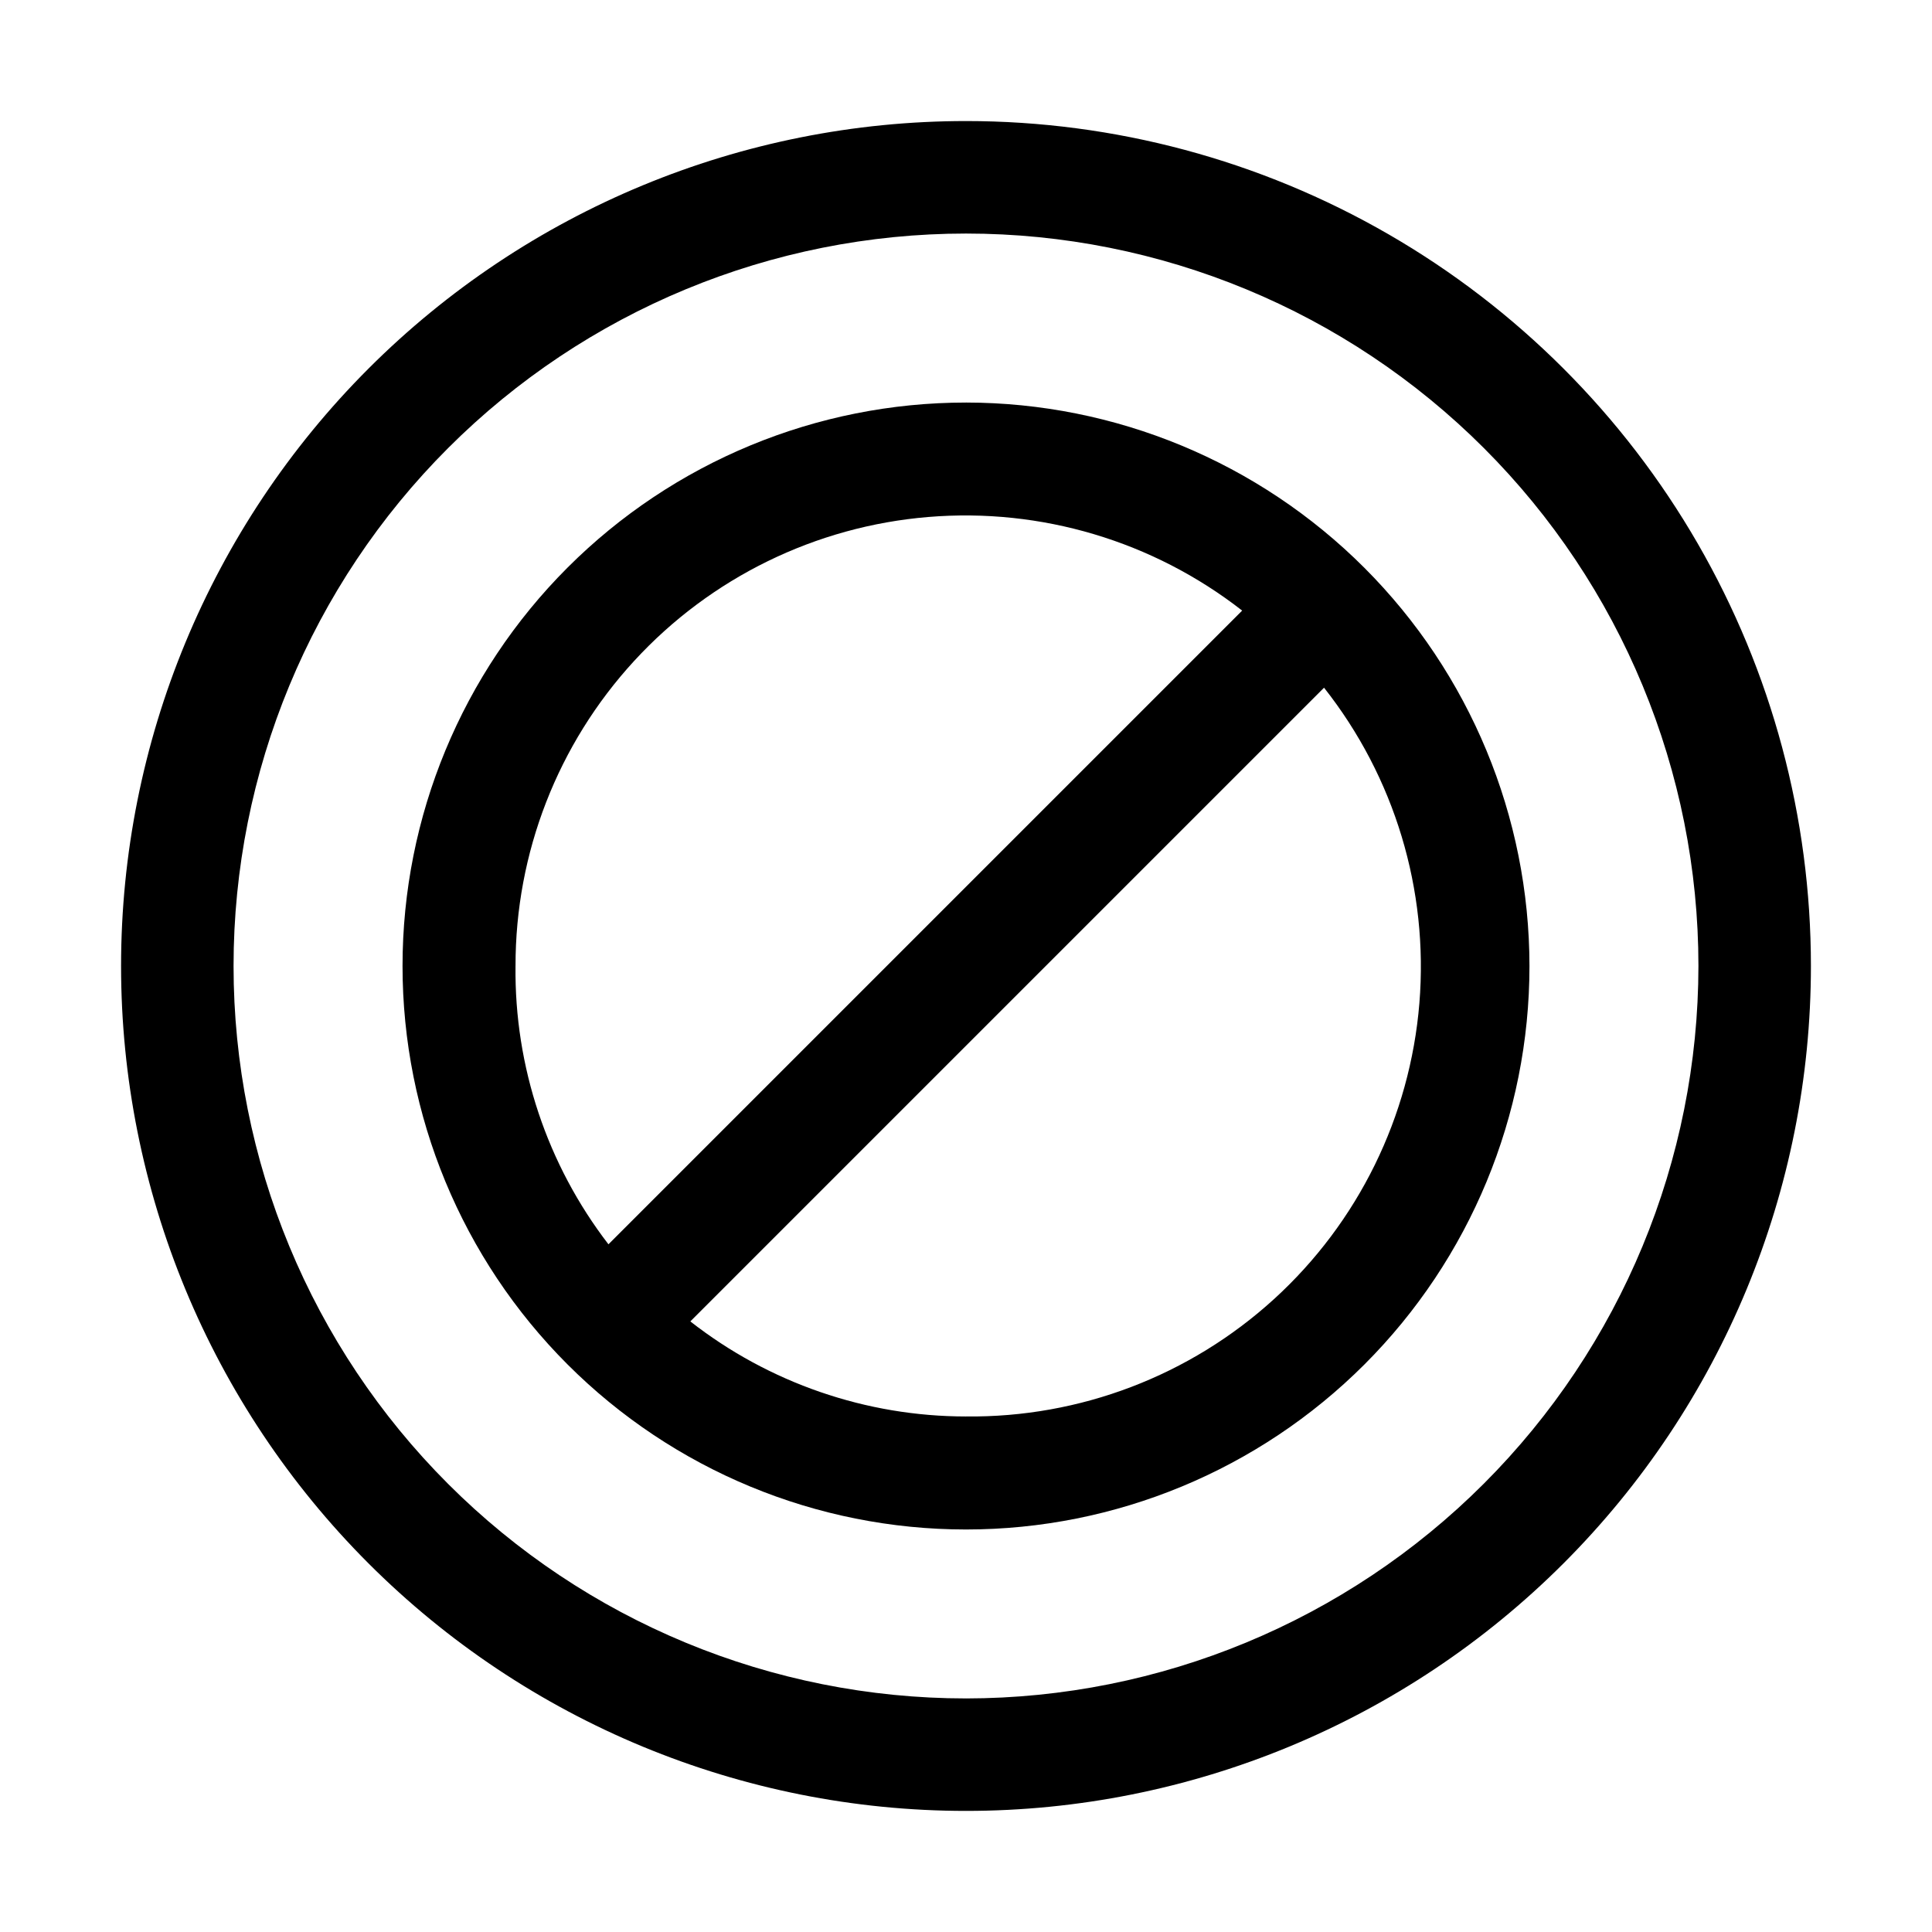
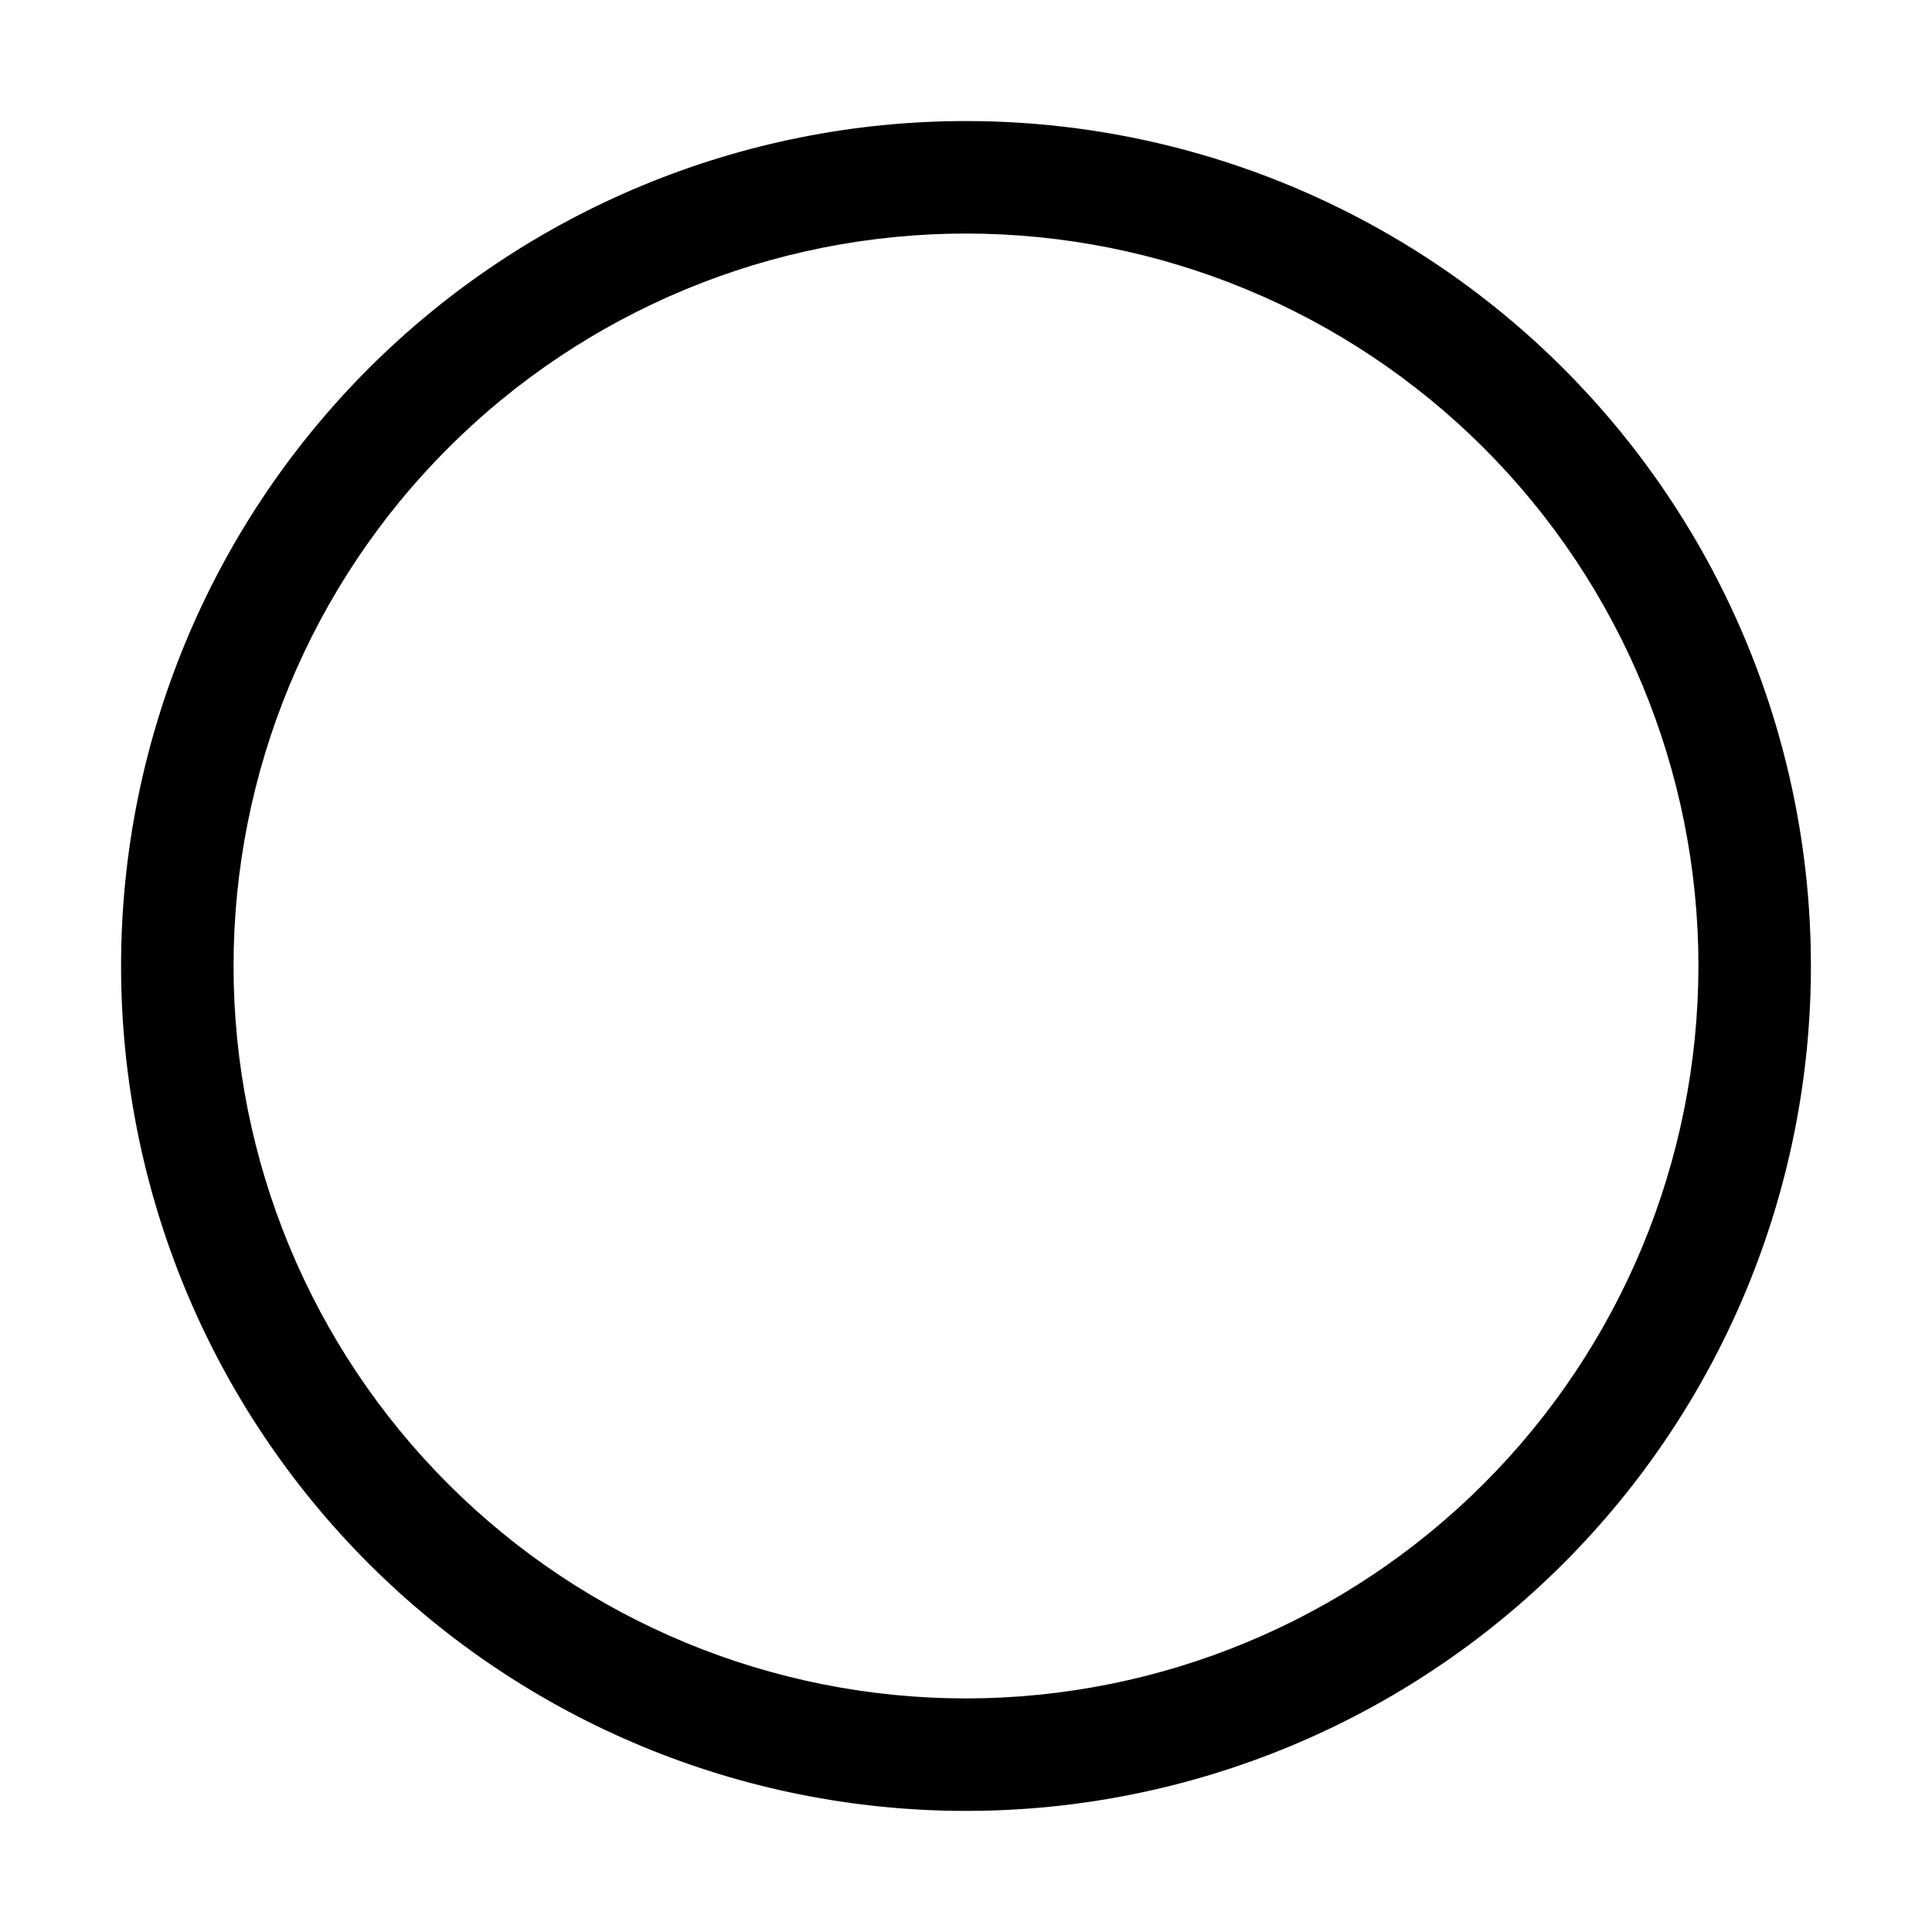
<svg xmlns="http://www.w3.org/2000/svg" fill="#000000" width="800px" height="800px" version="1.1" viewBox="144 144 512 512">
  <g>
    <path d="m400 176.08c-59.387 0-116.34 23.594-158.33 65.586-41.992 41.992-65.586 98.945-65.586 158.33 0 59.383 23.594 116.34 65.586 158.33 41.992 41.992 98.945 65.582 158.33 65.582 59.383 0 116.34-23.59 158.33-65.582 41.992-41.992 65.582-98.949 65.582-158.33 0-39.309-10.348-77.918-30-111.96-19.652-34.039-47.918-62.305-81.957-81.957-34.039-19.652-72.652-30-111.96-30zm0 418.02c-51.48 0-100.86-20.449-137.25-56.852-36.402-36.402-56.855-85.773-56.855-137.25s20.453-100.86 56.855-137.25c36.398-36.402 85.773-56.855 137.25-56.855s100.85 20.453 137.25 56.855c36.402 36.398 56.852 85.773 56.852 137.25-0.039 51.469-20.5 100.82-56.895 137.21-36.395 36.395-85.742 56.855-137.21 56.895z" />
-     <path d="m400 250.68c-39.605 0-77.586 15.73-105.59 43.734s-43.734 65.984-43.734 105.59c0 39.602 15.73 77.582 43.734 105.59 28.004 28.004 65.984 43.734 105.59 43.734 39.602 0 77.582-15.73 105.59-43.734 28.004-28.004 43.734-65.984 43.734-105.59-0.035-39.594-15.781-77.551-43.773-105.55-27.996-27.996-65.957-43.742-105.55-43.777zm-119.38 149.32c-0.043-29.953 11.188-58.824 31.461-80.871 20.273-22.051 48.102-35.66 77.953-38.125 29.848-2.469 59.535 6.391 83.152 24.809l-167.94 167.94c-16.258-21.121-24.934-47.098-24.629-73.75zm119.38 119.38c-26.48-0.012-52.195-8.879-73.055-25.191l167.94-167.94c18.695 23.676 27.723 53.555 25.266 83.621-2.461 30.066-16.227 58.082-38.52 78.402-22.297 20.32-51.465 31.438-81.629 31.105z" />
  </g>
</svg>